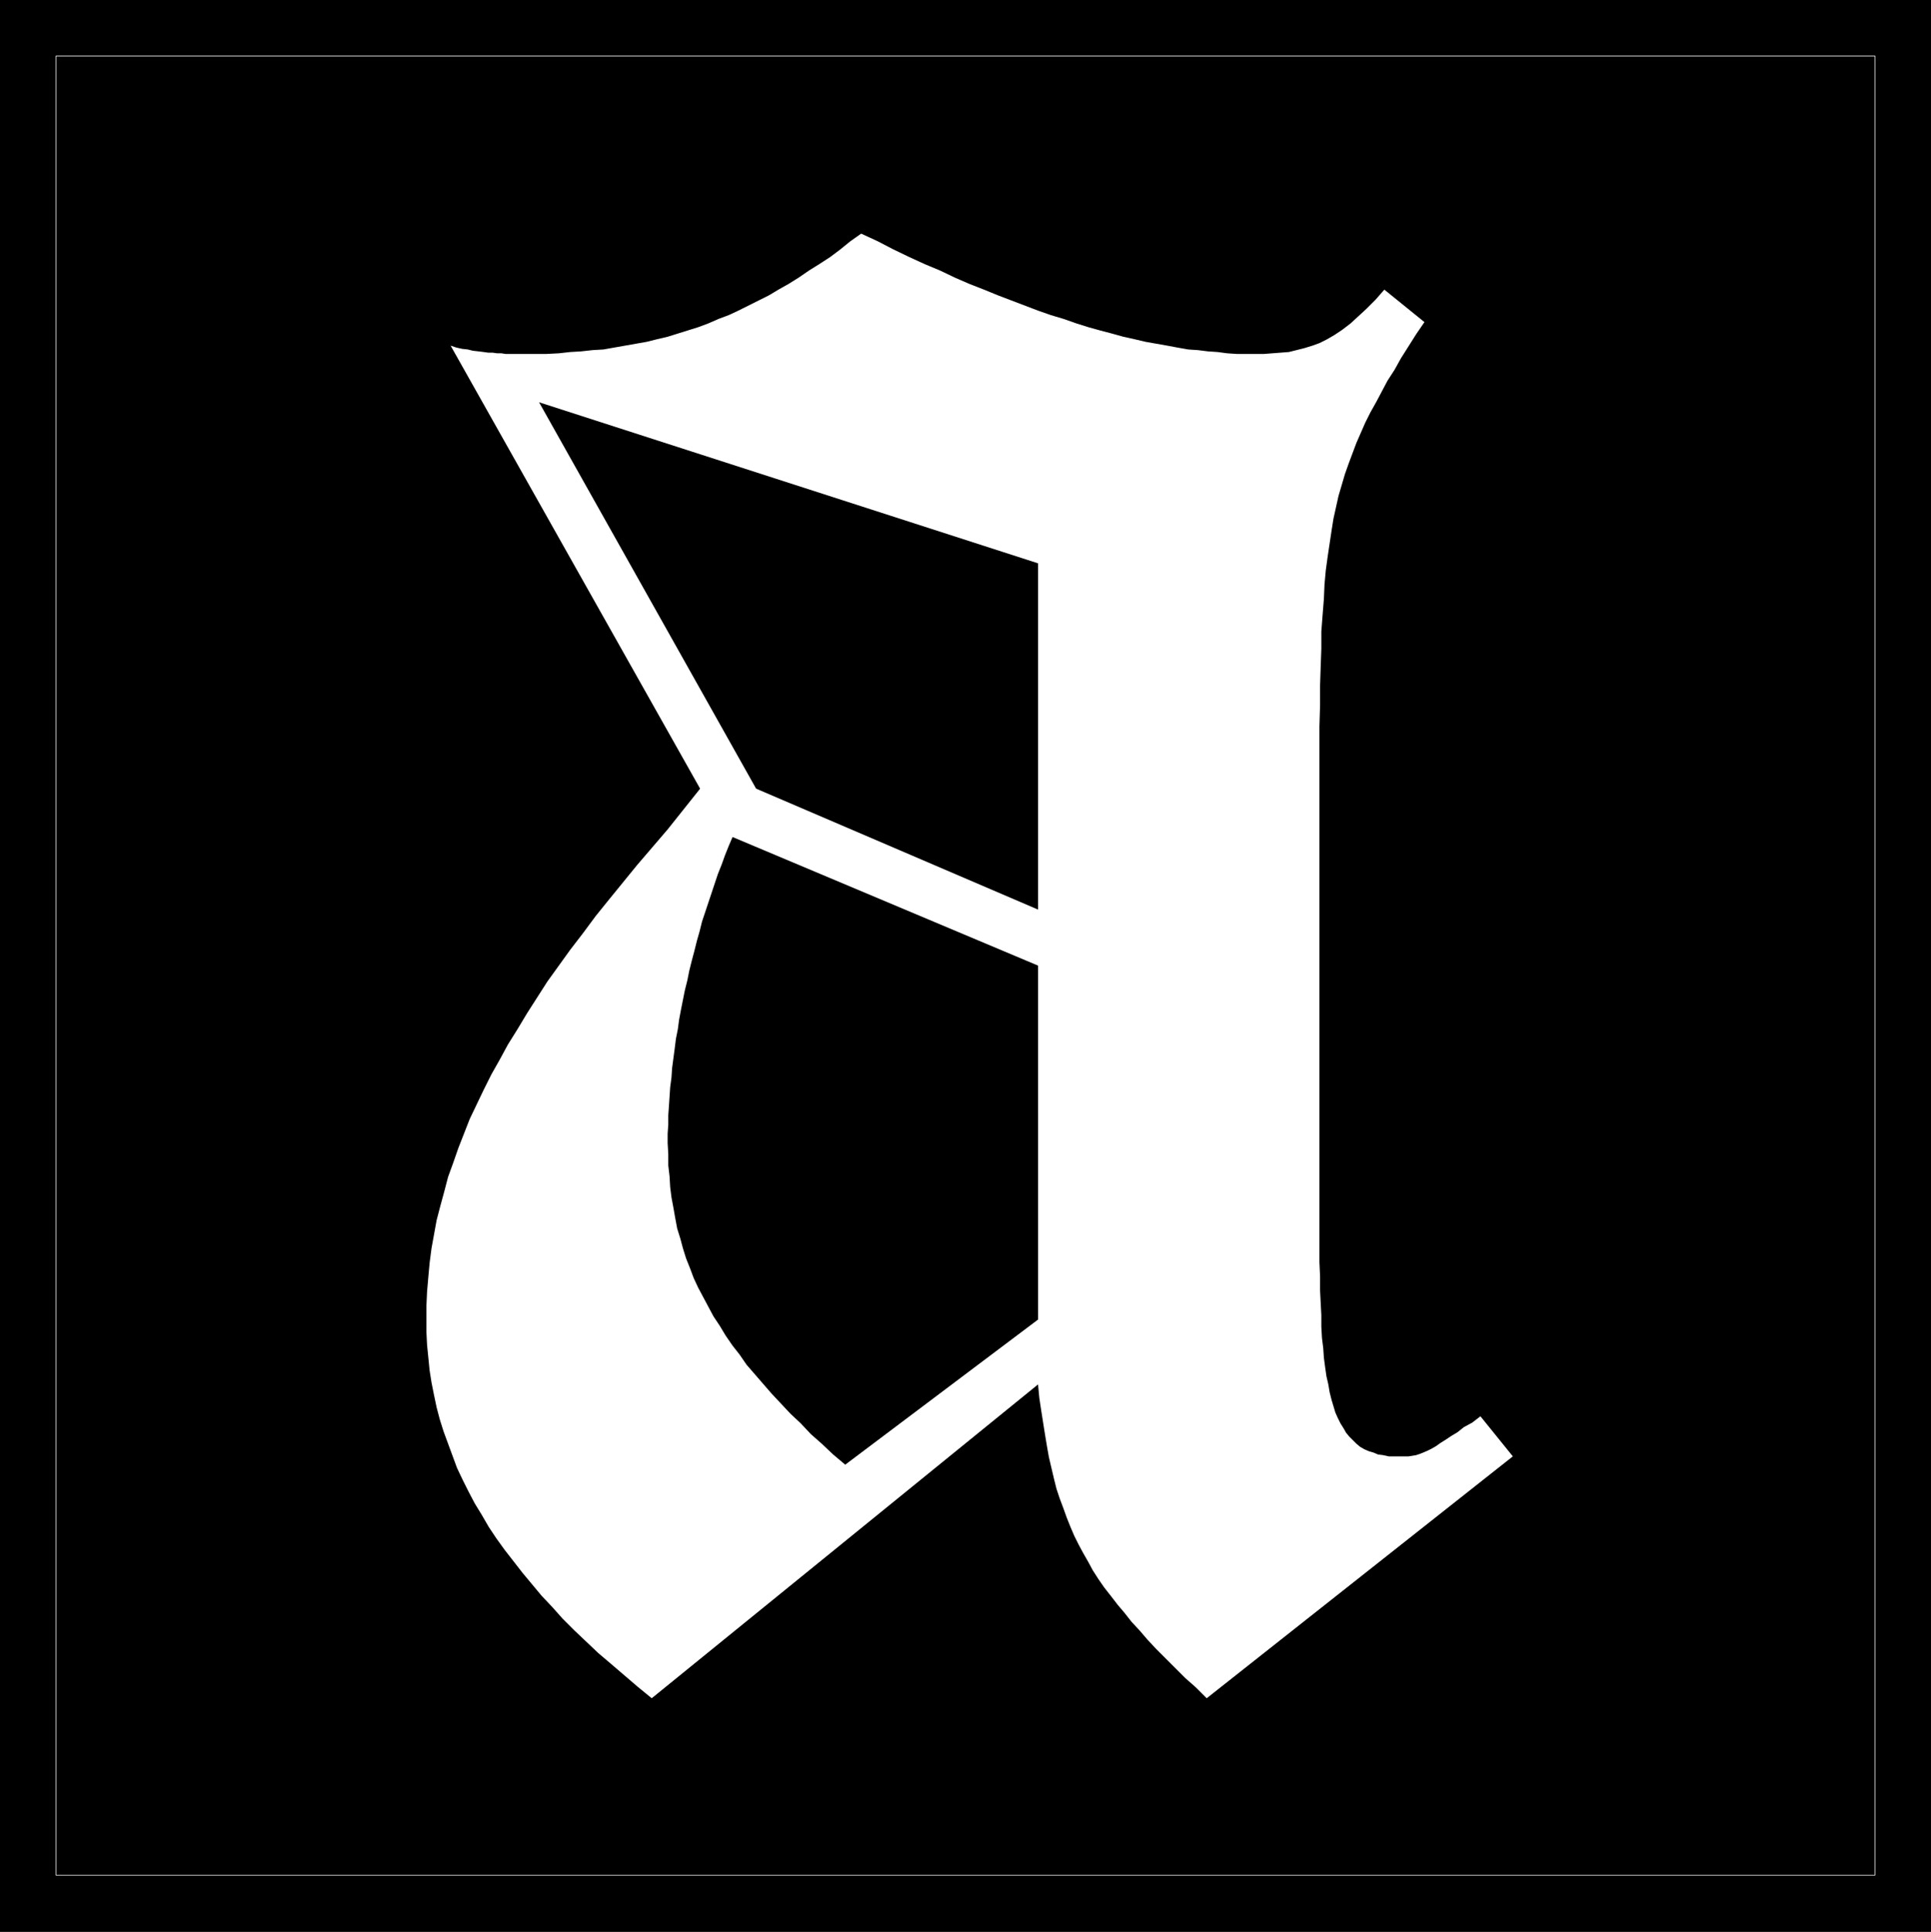
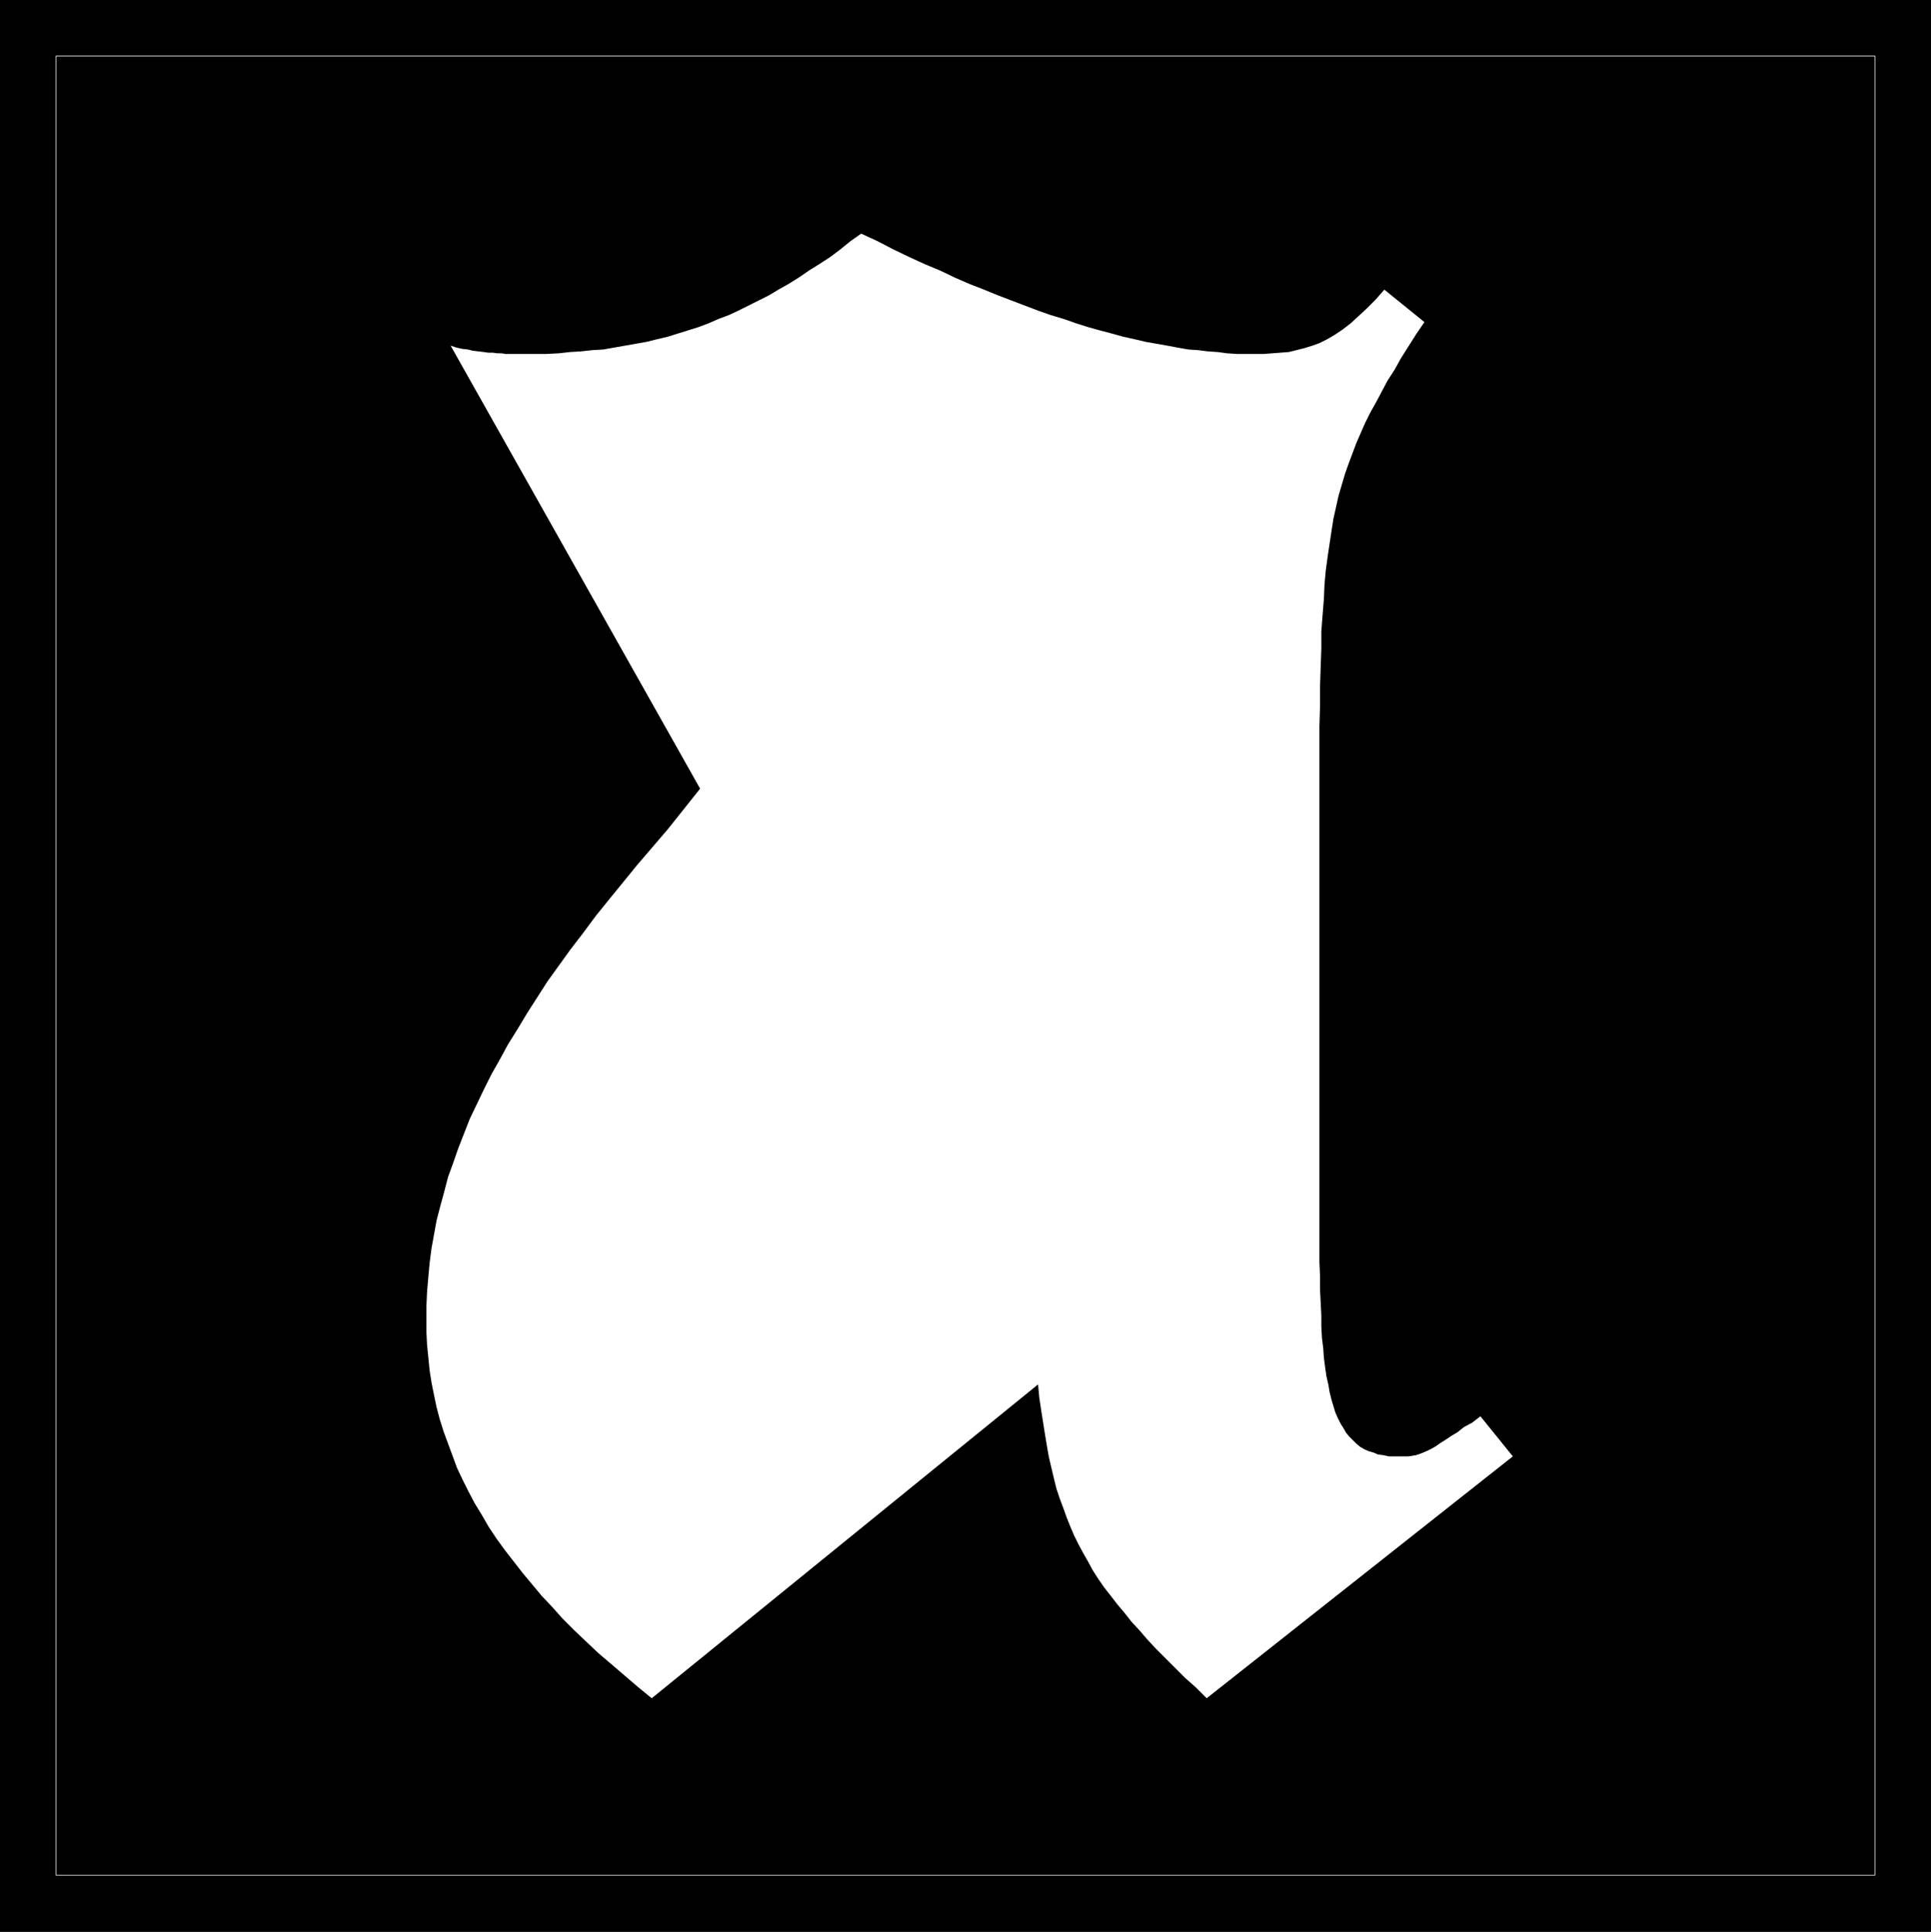
<svg xmlns="http://www.w3.org/2000/svg" xmlns:ns1="http://sodipodi.sourceforge.net/DTD/sodipodi-0.dtd" xmlns:ns2="http://www.inkscape.org/namespaces/inkscape" version="1.0" width="129.724mm" height="129.766mm" id="svg5" ns1:docname="Olde a (Lower).WMF">
  <rect width="100%" height="100%" fill="#808080" stroke="none" />
  <ns1:namedview id="namedview5" pagecolor="#ffffff" bordercolor="#000000" borderopacity="0.25" ns2:showpageshadow="2" ns2:pageopacity="0.0" ns2:pagecheckerboard="0" ns2:deskcolor="#d1d1d1" ns2:document-units="mm" />
  <defs id="defs1">
    <pattern id="WMFhbasepattern" patternUnits="userSpaceOnUse" width="6" height="6" x="0" y="0" />
  </defs>
  <path style="fill:#000000;fill-opacity:1;fill-rule:evenodd;stroke:none" d="M 0,0 H 490.294 V 490.455 H 0 Z" id="path1" />
  <path style="fill:none;stroke:#ffffff;stroke-width:0.162px;stroke-linecap:round;stroke-linejoin:round;stroke-miterlimit:4;stroke-dasharray:none;stroke-opacity:1" d="M 14.221,14.221 H 476.073 V 476.073 H 14.221 V 14.221" id="path2" />
  <path style="fill:#ffffff;fill-opacity:1;fill-rule:evenodd;stroke:none" d="m 384.123,369.74 -77.73,61.408 -2.747,-2.747 -2.747,-2.424 -2.586,-2.586 -2.424,-2.424 -2.262,-2.262 -2.262,-2.424 -1.939,-2.262 -2.101,-2.262 -1.778,-2.262 -1.778,-2.101 -1.616,-2.101 -1.778,-2.262 -1.454,-2.101 -1.454,-2.262 -1.131,-2.101 -1.293,-2.262 -1.131,-2.101 -1.131,-2.262 -0.97,-2.262 -0.97,-2.424 -0.808,-2.262 -0.97,-2.586 -0.808,-2.424 -0.646,-2.586 -0.646,-2.747 -0.646,-2.747 -0.485,-2.747 -0.485,-2.909 -0.485,-3.07 -0.485,-3.07 -0.485,-3.232 -0.323,-3.394 -98.091,79.669 -3.555,-2.909 -3.394,-2.909 -3.394,-2.909 -3.232,-2.747 -3.07,-2.909 -3.07,-2.909 -2.909,-2.909 -2.586,-2.909 -2.747,-2.909 -2.424,-2.909 -2.424,-2.909 -2.262,-2.909 -2.262,-2.909 -2.101,-2.909 -1.939,-2.909 -1.778,-3.07 -1.778,-2.909 -1.616,-3.07 -1.454,-2.909 -1.454,-3.07 -1.131,-3.07 -1.131,-3.07 -1.131,-3.07 -0.97,-3.07 -0.808,-3.07 -0.646,-3.07 -0.646,-3.232 -0.485,-3.07 -0.323,-3.232 -0.323,-3.232 -0.162,-3.232 v -3.232 -3.555 l 0.162,-3.555 0.323,-3.717 0.323,-3.555 0.485,-3.717 0.646,-3.555 0.646,-3.555 0.97,-3.717 0.97,-3.555 0.97,-3.717 1.293,-3.555 1.293,-3.717 1.454,-3.717 1.454,-3.717 1.778,-3.717 1.778,-3.717 1.939,-3.878 2.101,-3.717 2.101,-3.878 2.424,-3.878 2.424,-4.04 2.586,-4.04 2.586,-4.04 2.909,-4.04 2.909,-4.04 3.232,-4.202 3.232,-4.363 3.394,-4.202 3.555,-4.363 3.555,-4.363 3.878,-4.525 3.878,-4.525 8.242,-10.342 -63.347,-112.473 1.454,0.485 1.454,0.323 1.454,0.162 1.293,0.323 1.454,0.162 1.293,0.162 1.131,0.162 h 1.131 l 1.131,0.162 h 1.131 l 0.97,0.162 h 0.97 0.97 0.97 0.808 0.808 3.07 2.909 l 3.07,-0.162 2.909,-0.323 2.747,-0.162 2.909,-0.323 2.747,-0.162 2.747,-0.485 2.747,-0.485 2.747,-0.485 2.747,-0.485 2.586,-0.646 2.747,-0.646 2.586,-0.808 2.586,-0.808 2.586,-0.808 2.586,-0.97 2.586,-1.131 2.586,-0.97 2.424,-1.131 2.586,-1.293 2.586,-1.293 2.586,-1.293 2.424,-1.454 2.586,-1.454 2.586,-1.616 2.586,-1.778 2.586,-1.616 2.747,-1.778 2.586,-1.939 2.586,-2.101 2.747,-1.939 4.202,1.939 4.04,2.101 4.04,1.939 3.878,1.778 3.878,1.616 3.717,1.778 3.717,1.616 3.717,1.454 3.555,1.454 3.394,1.293 3.394,1.293 3.394,1.293 3.232,1.131 3.232,0.97 3.232,1.131 3.07,0.97 2.909,0.808 3.07,0.808 2.909,0.808 2.909,0.646 2.747,0.646 2.747,0.485 2.747,0.485 2.586,0.485 2.747,0.485 2.424,0.162 2.586,0.323 2.424,0.162 2.424,0.323 2.424,0.162 h 2.424 2.262 2.262 l 2.101,-0.162 2.101,-0.162 2.101,-0.162 1.939,-0.485 1.939,-0.485 2.101,-0.646 1.778,-0.646 1.939,-0.97 1.939,-1.131 1.939,-1.293 2.101,-1.616 1.939,-1.778 2.101,-1.939 2.262,-2.262 2.262,-2.586 10.181,8.242 -2.101,3.07 -1.939,3.07 -1.939,3.07 -1.616,2.909 -1.778,2.747 -1.454,2.747 -1.454,2.747 -1.454,2.586 -1.293,2.586 -1.131,2.586 -1.131,2.586 -0.97,2.586 -0.97,2.586 -0.97,2.747 -0.808,2.747 -0.808,2.747 -0.646,2.909 -0.646,2.909 -0.485,3.07 -0.485,3.232 -0.485,3.232 -0.485,3.555 -0.323,3.555 -0.162,3.717 -0.323,4.04 -0.323,4.202 v 4.363 l -0.162,4.525 -0.162,4.848 v 5.01 l -0.162,5.333 v 5.656 126.694 3.717 l 0.162,3.555 v 3.555 l 0.162,3.232 0.162,3.07 v 2.909 l 0.162,2.909 0.323,2.586 0.162,2.424 0.323,2.424 0.323,2.262 0.485,2.101 0.323,1.939 0.485,1.939 0.485,1.616 0.485,1.616 0.646,1.454 0.646,1.293 0.808,1.293 0.646,1.131 0.808,0.97 0.97,0.97 0.808,0.808 0.97,0.808 1.131,0.646 1.131,0.485 1.131,0.323 1.131,0.485 1.293,0.162 1.454,0.323 h 1.293 1.616 1.131 0.97 l 0.97,-0.162 0.97,-0.162 0.97,-0.323 0.808,-0.323 1.131,-0.485 0.97,-0.485 1.131,-0.646 1.131,-0.808 1.293,-0.808 1.454,-0.97 1.616,-0.97 1.616,-1.293 2.101,-1.131 2.101,-1.616 z" id="path3" />
-   <path style="fill:#000000;fill-opacity:1;fill-rule:evenodd;stroke:none" d="m 263.569,245.147 -77.568,-32.643 -0.97,2.262 -0.97,2.424 -0.808,2.262 -0.97,2.424 -0.808,2.424 -0.808,2.424 -0.808,2.424 -0.808,2.424 -0.808,2.424 -0.646,2.586 -0.646,2.262 -0.646,2.586 -0.646,2.424 -0.646,2.586 -0.485,2.424 -0.646,2.586 -0.485,2.424 -0.485,2.424 -0.485,2.586 -0.323,2.424 -0.485,2.424 -0.323,2.586 -0.323,2.424 -0.323,2.424 -0.162,2.424 -0.323,2.424 -0.162,2.424 -0.162,2.424 -0.162,2.262 v 2.424 l -0.162,2.262 v 2.424 l 0.162,2.747 v 2.909 l 0.323,2.747 0.162,2.747 0.323,2.586 0.485,2.586 0.485,2.747 0.485,2.586 0.808,2.586 0.646,2.424 0.808,2.586 0.97,2.424 0.97,2.586 1.131,2.424 1.293,2.424 1.293,2.424 1.293,2.424 1.616,2.424 1.454,2.424 1.778,2.586 1.778,2.262 1.778,2.586 2.101,2.424 2.101,2.424 2.101,2.424 2.424,2.586 2.424,2.586 2.586,2.424 2.586,2.747 2.747,2.424 2.909,2.747 3.07,2.586 48.965,-36.845 z" id="path4" />
-   <path style="fill:#000000;fill-opacity:1;fill-rule:evenodd;stroke:none" d="m 263.569,143.016 -126.694,-40.885 55.106,98.091 71.589,30.704 z" id="path5" />
</svg>